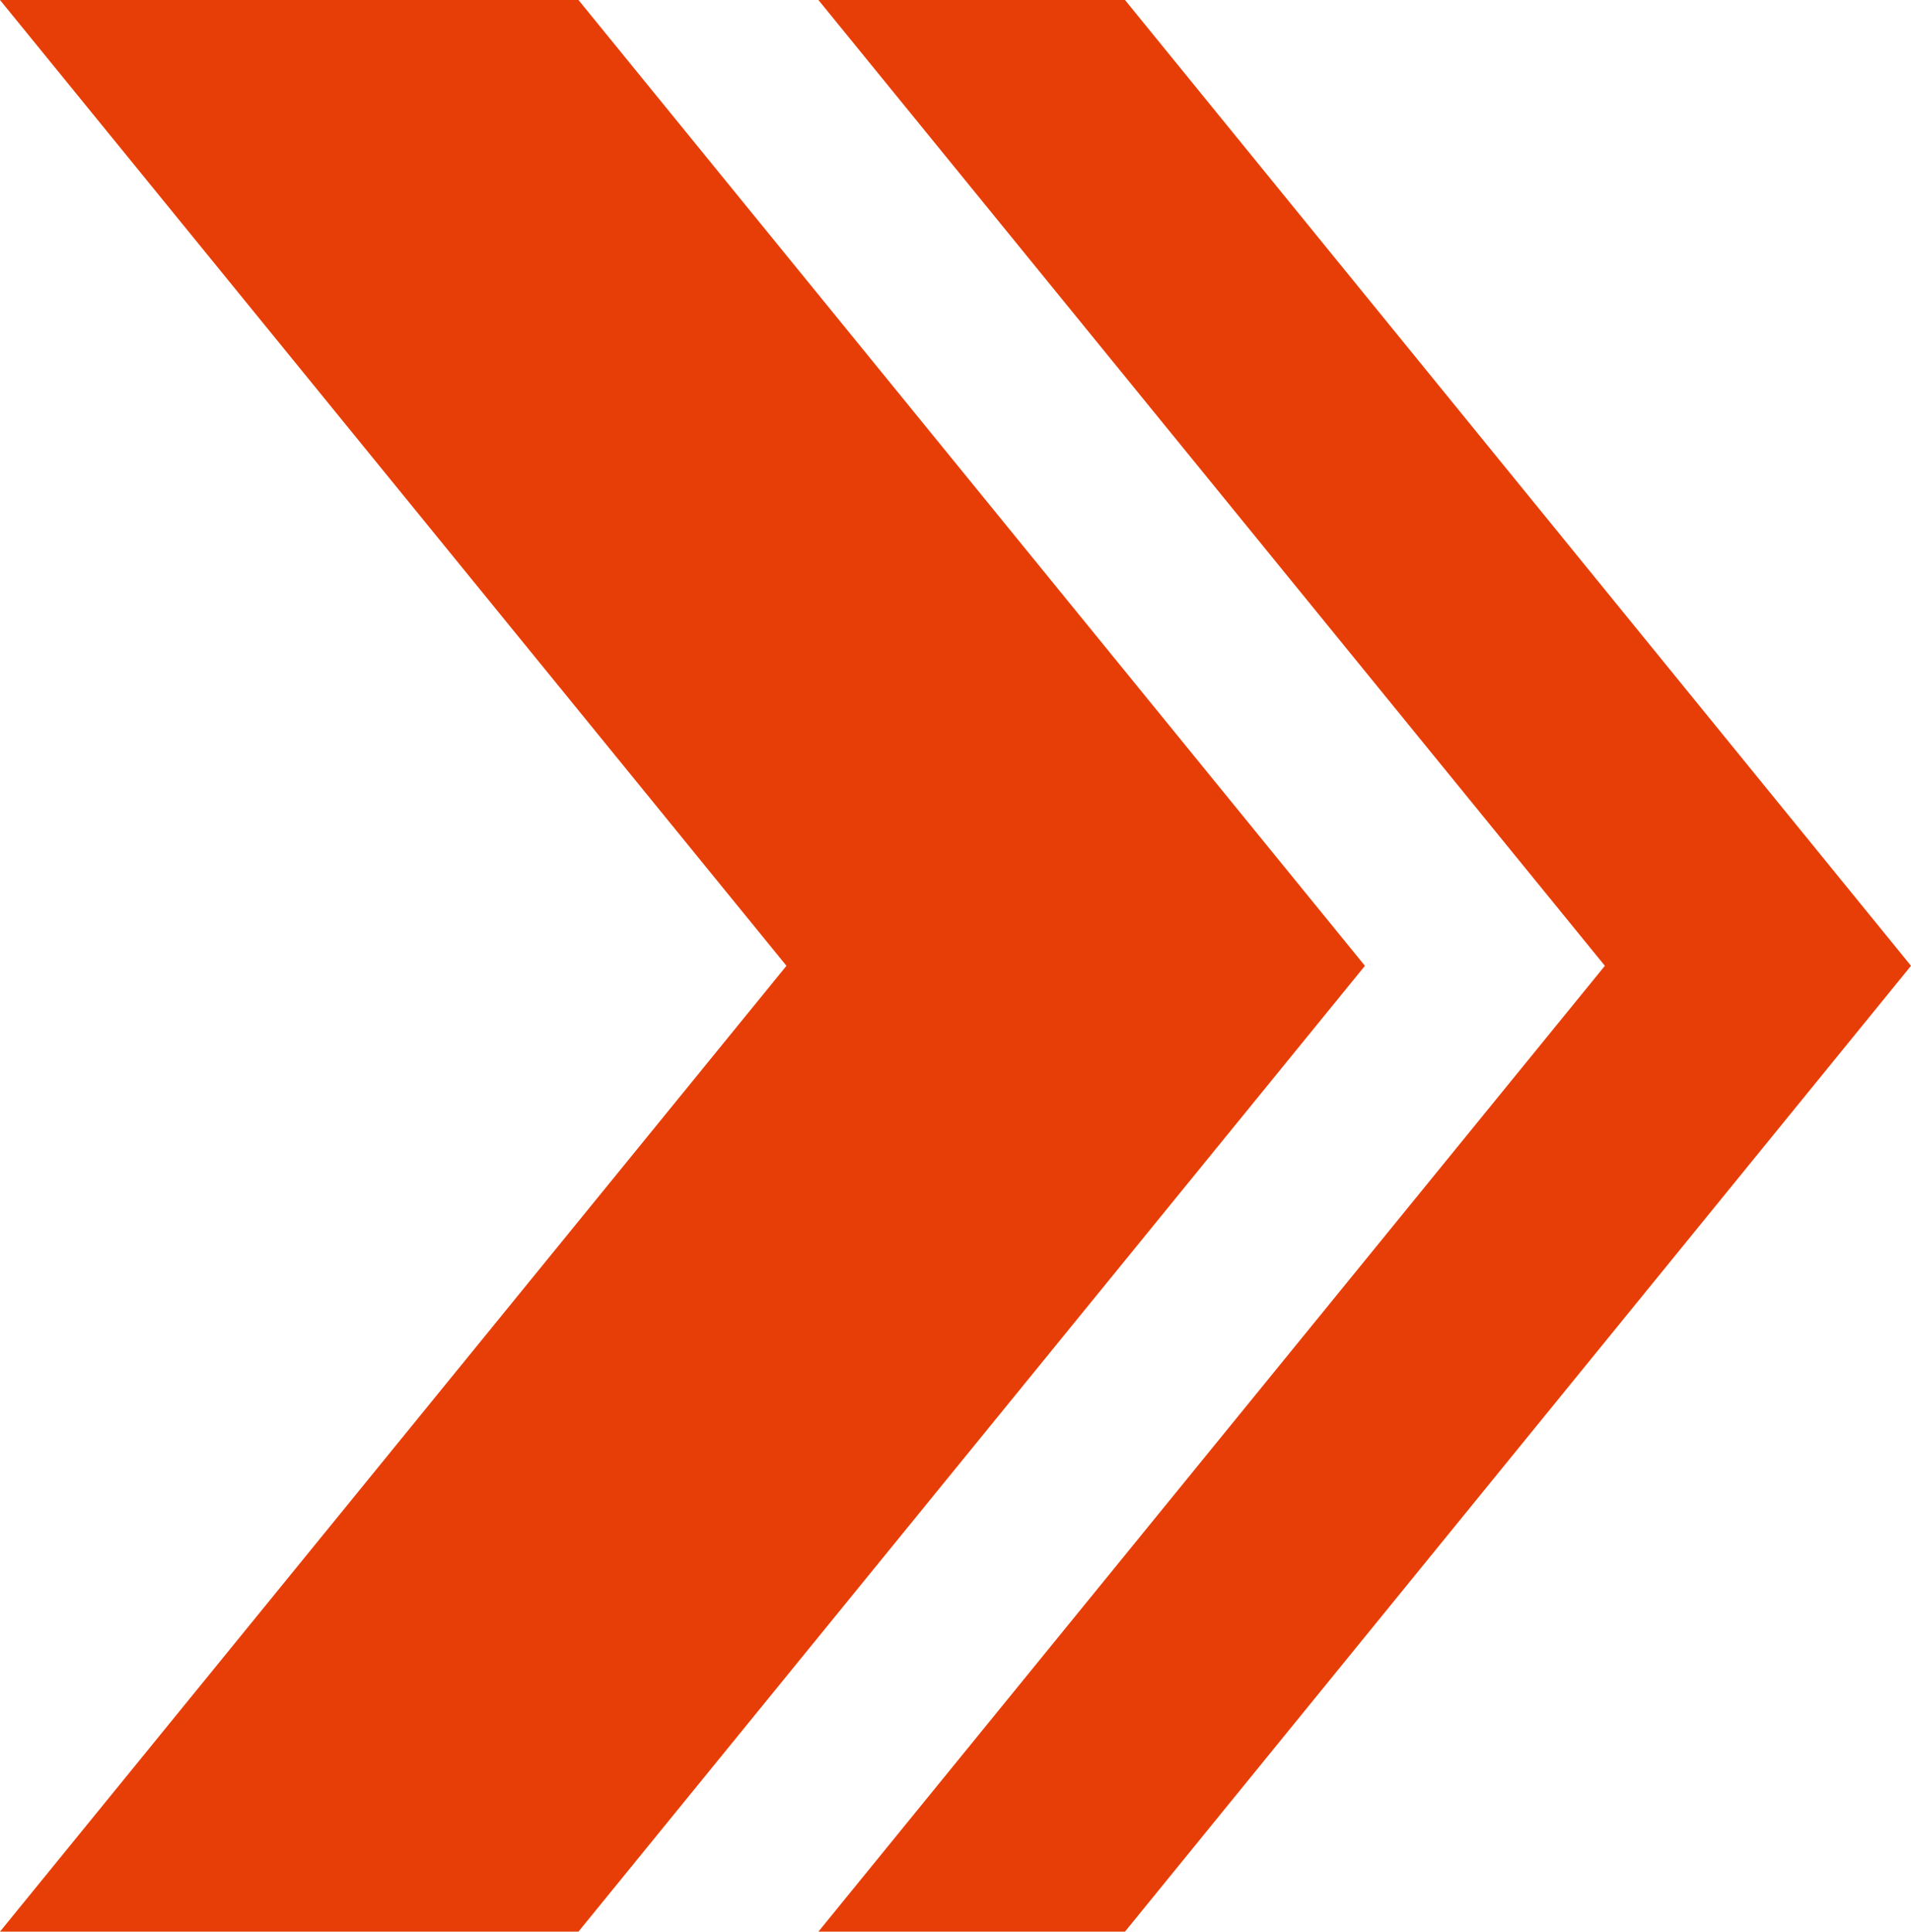
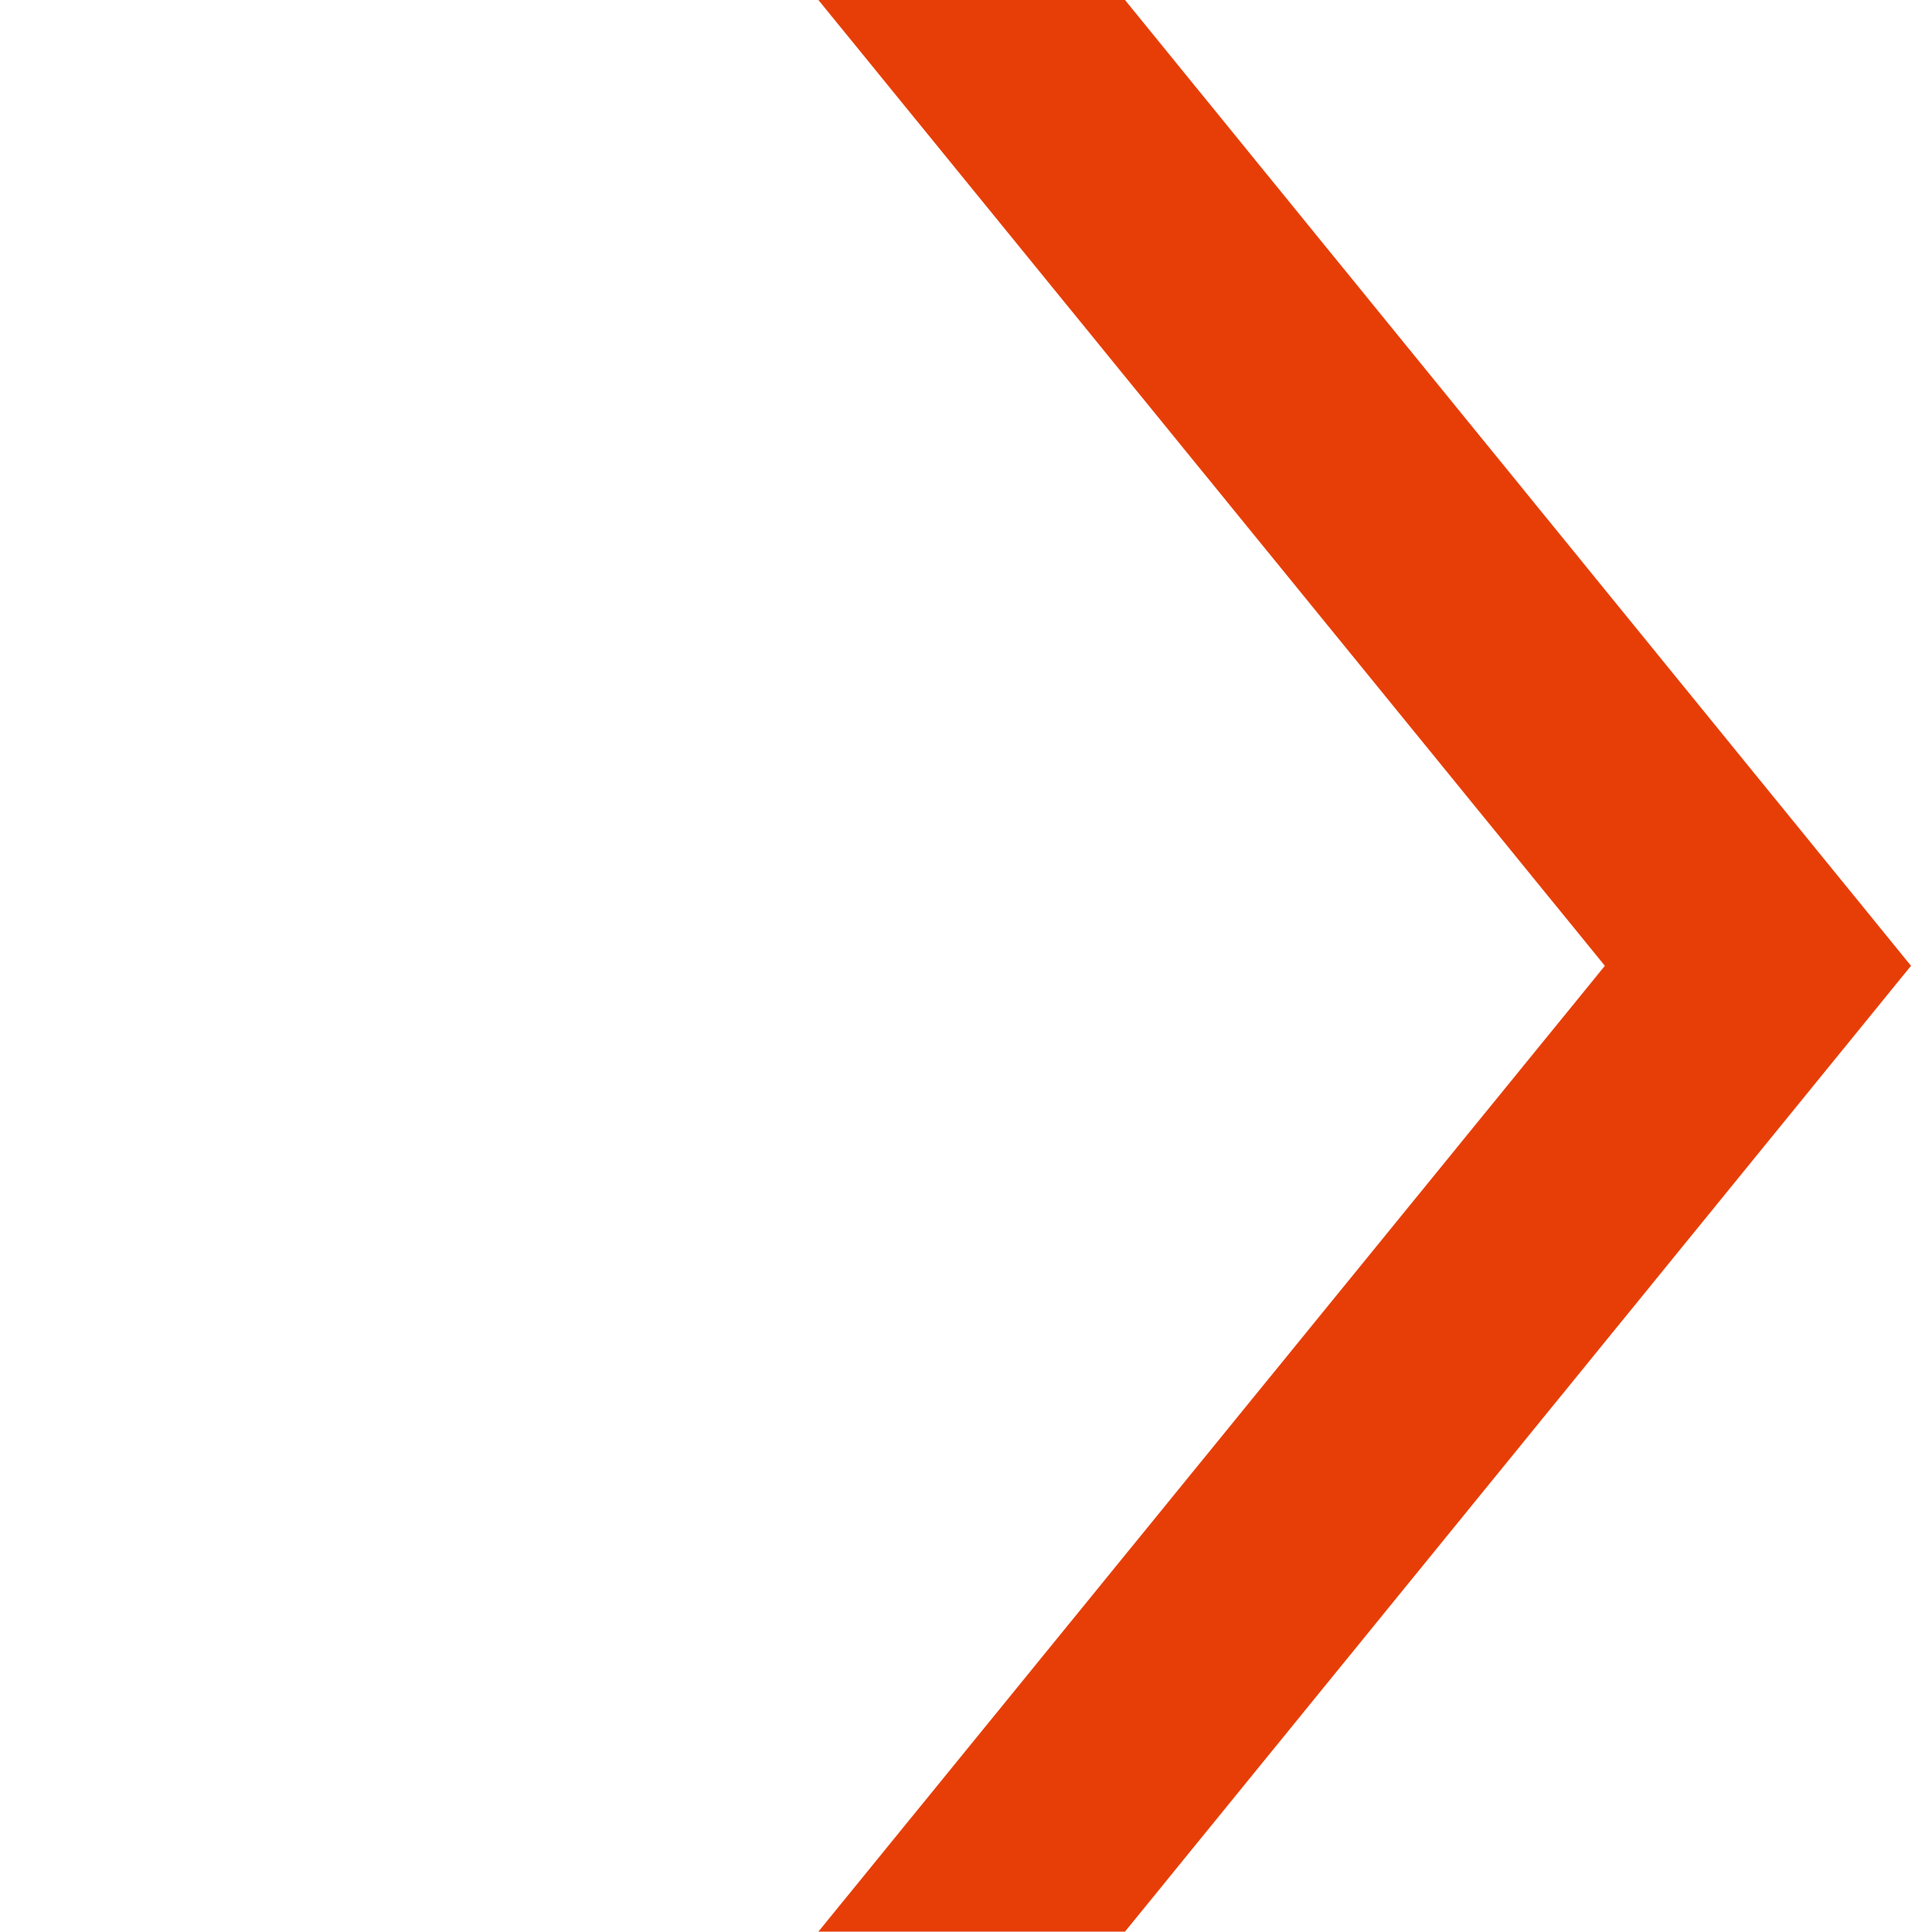
<svg xmlns="http://www.w3.org/2000/svg" id="Layer_1" viewBox="0 0 42.45 42.9">
  <defs>
    <style>.cls-1{fill:#e73e07;}</style>
  </defs>
-   <polygon class="cls-1" points="12.85 0 0 0 17.47 21.45 0 42.9 12.85 42.9 30.32 21.45 12.85 0" />
  <polygon class="cls-1" points="24.99 0 18.18 0 35.65 21.45 18.18 42.9 24.99 42.9 42.45 21.45 24.99 0" />
</svg>